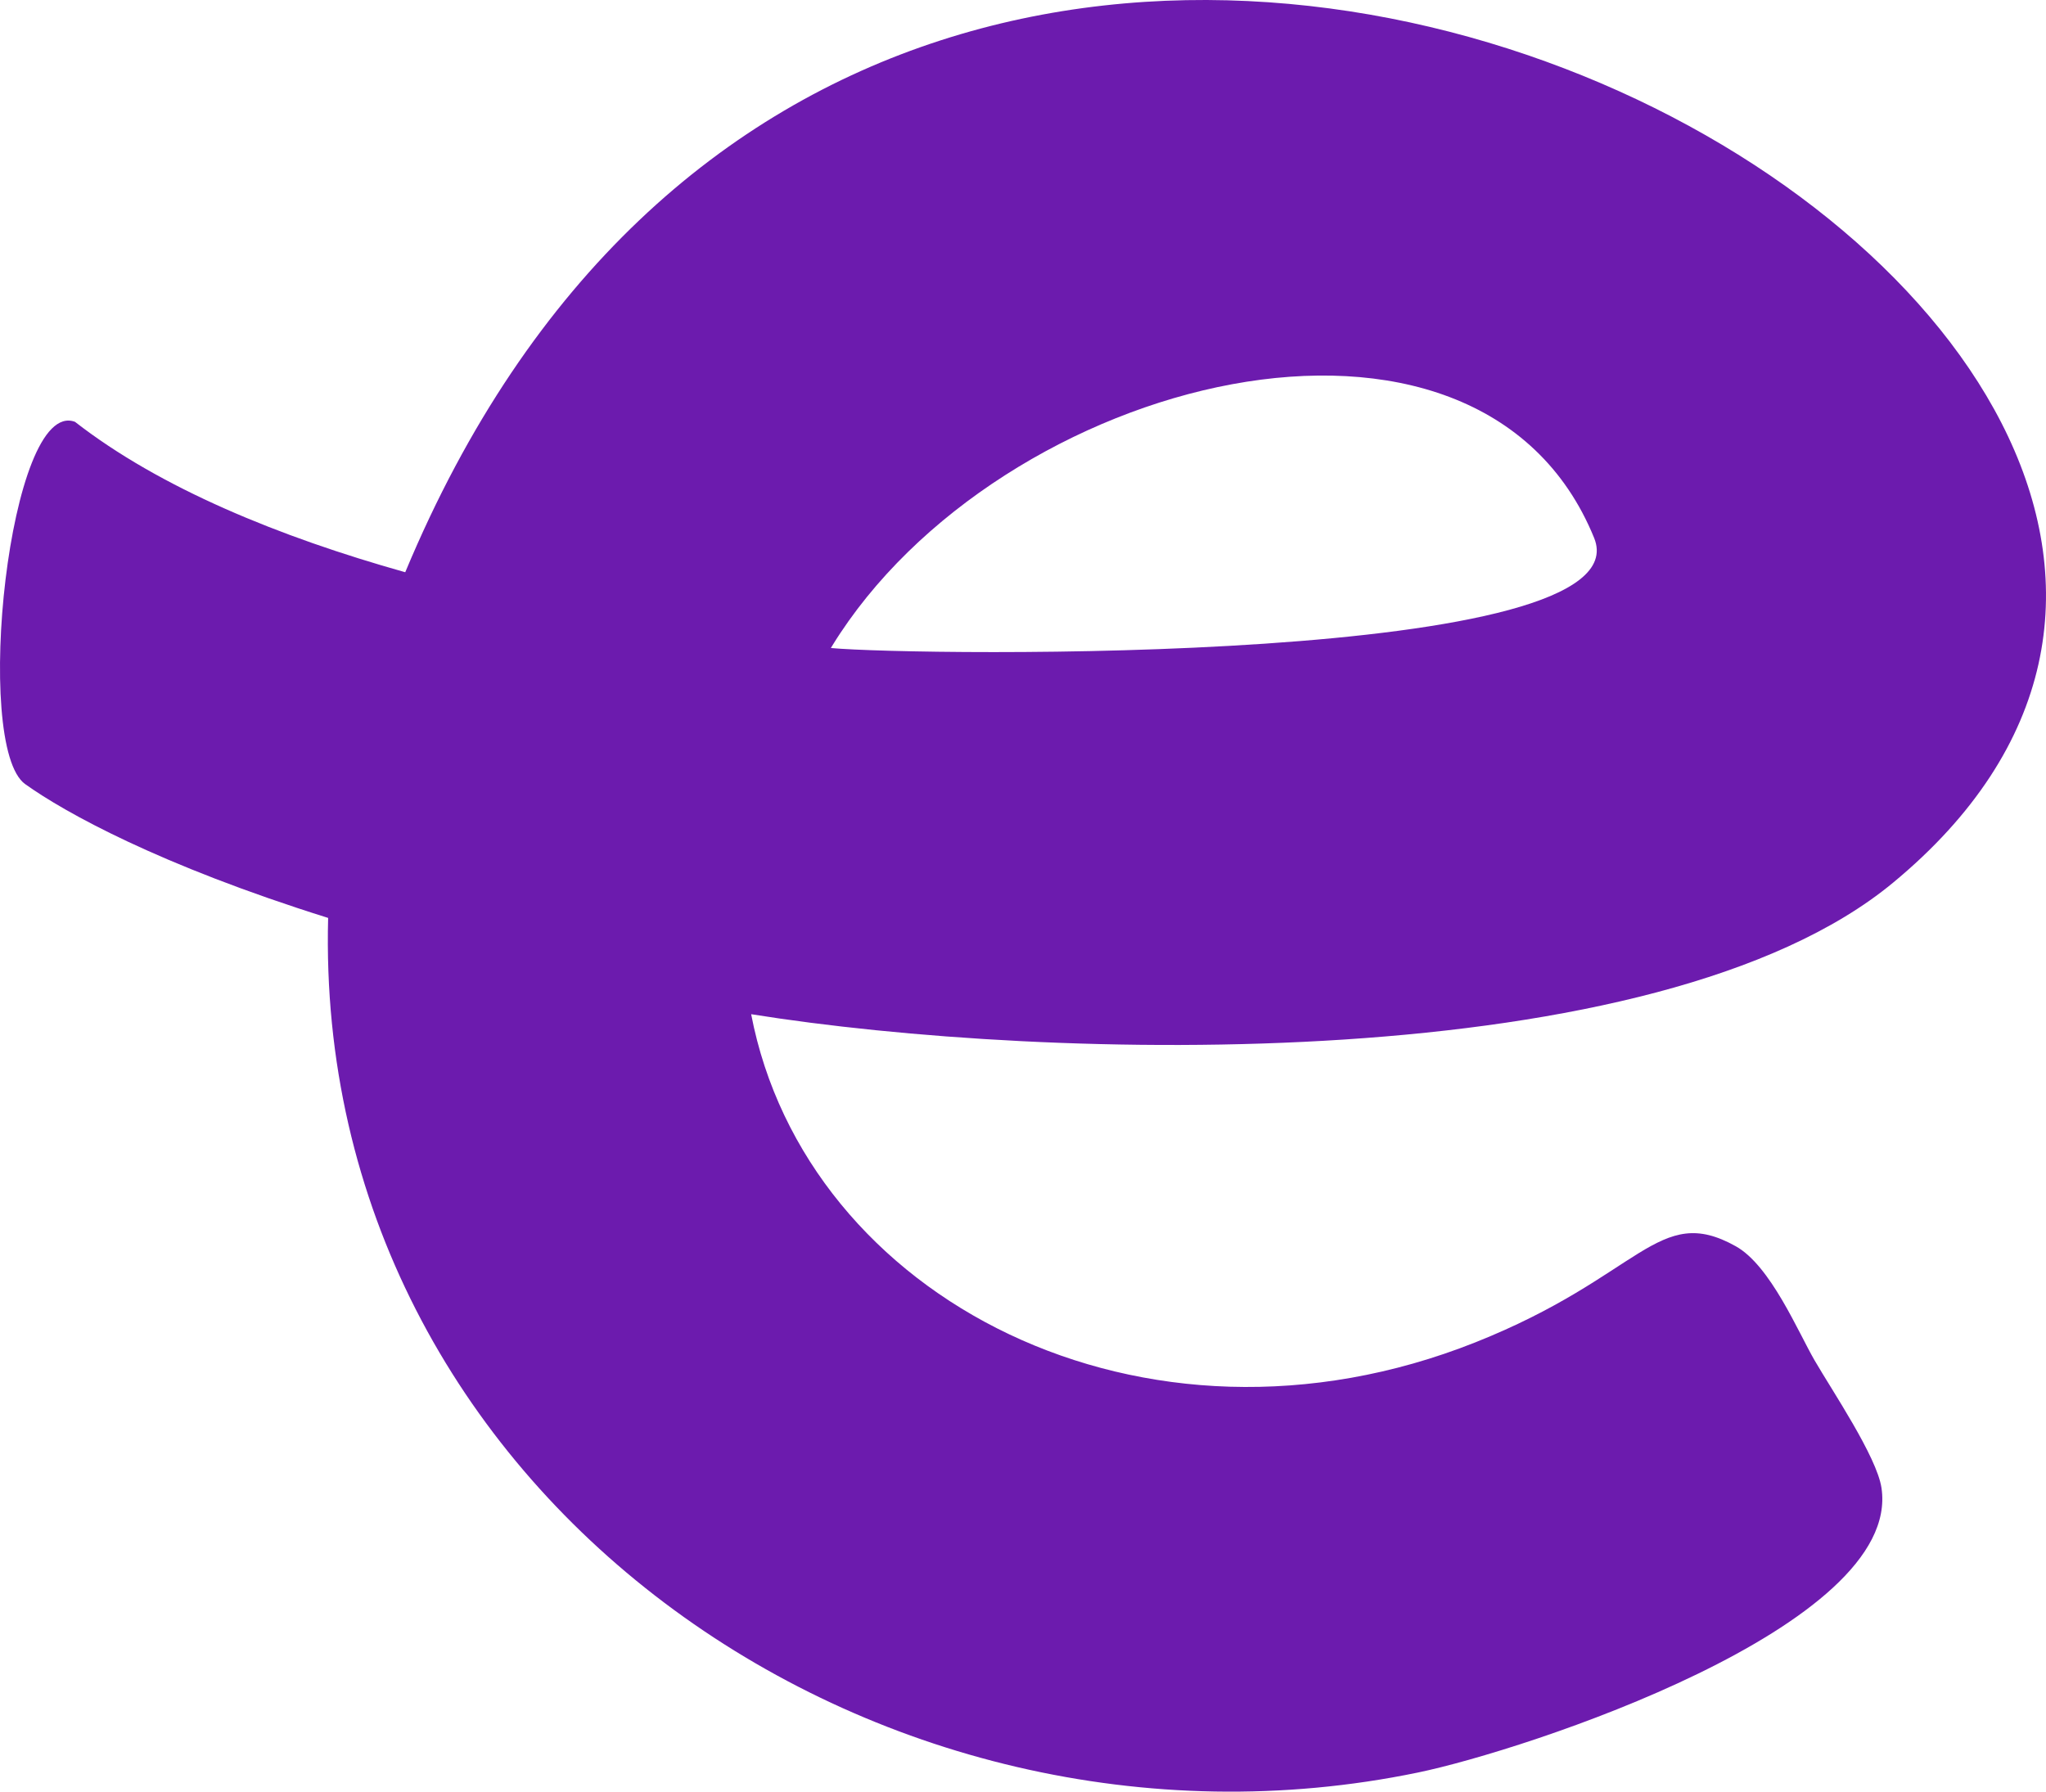
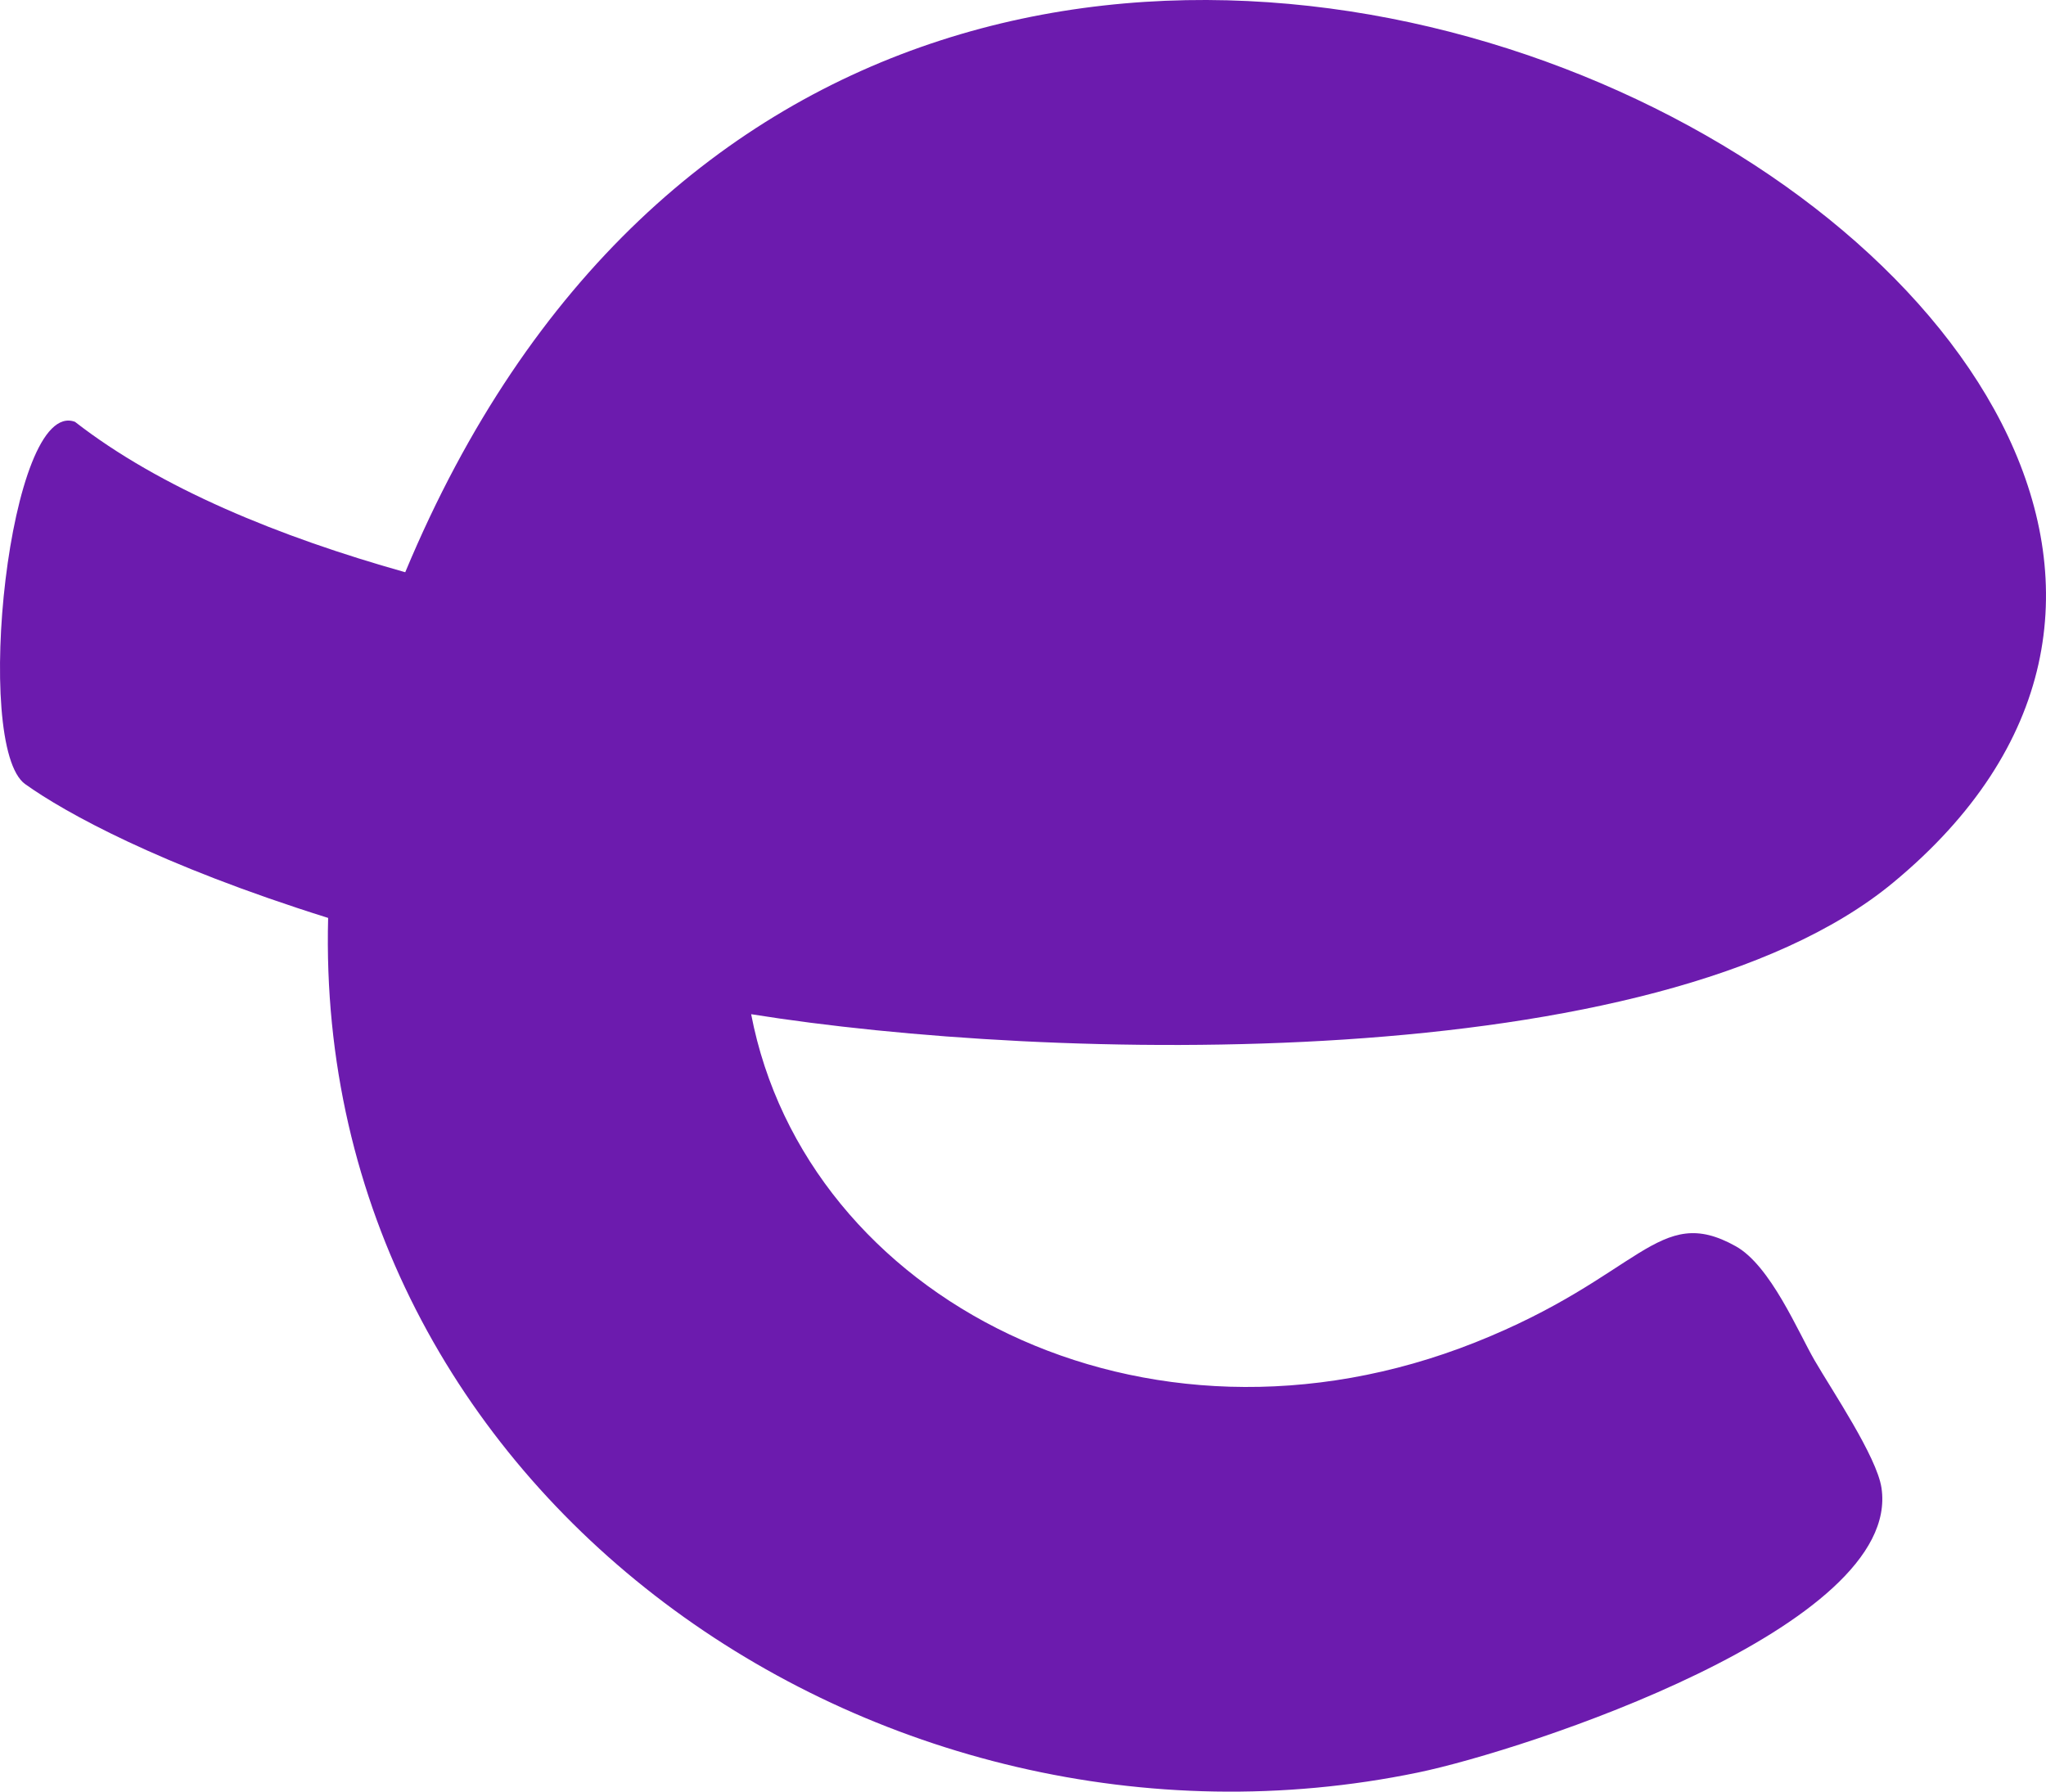
<svg xmlns="http://www.w3.org/2000/svg" xml:space="preserve" version="1.1" style="shape-rendering:geometricPrecision; text-rendering:geometricPrecision; image-rendering:optimizeQuality; fill-rule:evenodd; clip-rule:evenodd" viewBox="3904.41 9527.65 1625.78 1423.9">
  <defs>
    <style type="text/css">
   
    .fil0 {fill:#6C1BAE}
   
  </style>
  </defs>
  <g id="Layer_x0020_1">
-     <path class="fil0" d="M5171.14 9955.2c41.16,101.08 -537.7,93.84 -606.5,87.46 0.36,-0.57 0.67,-1.14 1.02,-1.72 132,-214.48 513.61,-311.42 605.48,-85.74zm237.38 274.08c523.27,-432.5 -786.49,-1195.88 -1182.1,-246.85 -99.98,-28.11 -194.77,-66.85 -262.43,-119.54 -52.61,-19.59 -81.37,258.05 -39.57,287.93 31.65,22.62 106.61,64.3 240.73,106.34 -12.01,456.65 435.6,768.14 865.91,679.21 84.78,-17.53 385.18,-116.06 368.39,-226.31 -3.77,-24.79 -39.08,-77.01 -53.19,-101.36 -13.09,-22.6 -34.97,-75.12 -62.5,-90.55 -61.98,-34.74 -74.99,23.86 -207.1,76.36 -263.61,104.77 -531.93,-34.88 -575.37,-260.83 235.48,37.77 719.63,50.66 907.23,-104.4z" />
+     <path class="fil0" d="M5171.14 9955.2zm237.38 274.08c523.27,-432.5 -786.49,-1195.88 -1182.1,-246.85 -99.98,-28.11 -194.77,-66.85 -262.43,-119.54 -52.61,-19.59 -81.37,258.05 -39.57,287.93 31.65,22.62 106.61,64.3 240.73,106.34 -12.01,456.65 435.6,768.14 865.91,679.21 84.78,-17.53 385.18,-116.06 368.39,-226.31 -3.77,-24.79 -39.08,-77.01 -53.19,-101.36 -13.09,-22.6 -34.97,-75.12 -62.5,-90.55 -61.98,-34.74 -74.99,23.86 -207.1,76.36 -263.61,104.77 -531.93,-34.88 -575.37,-260.83 235.48,37.77 719.63,50.66 907.23,-104.4z" />
  </g>
</svg>